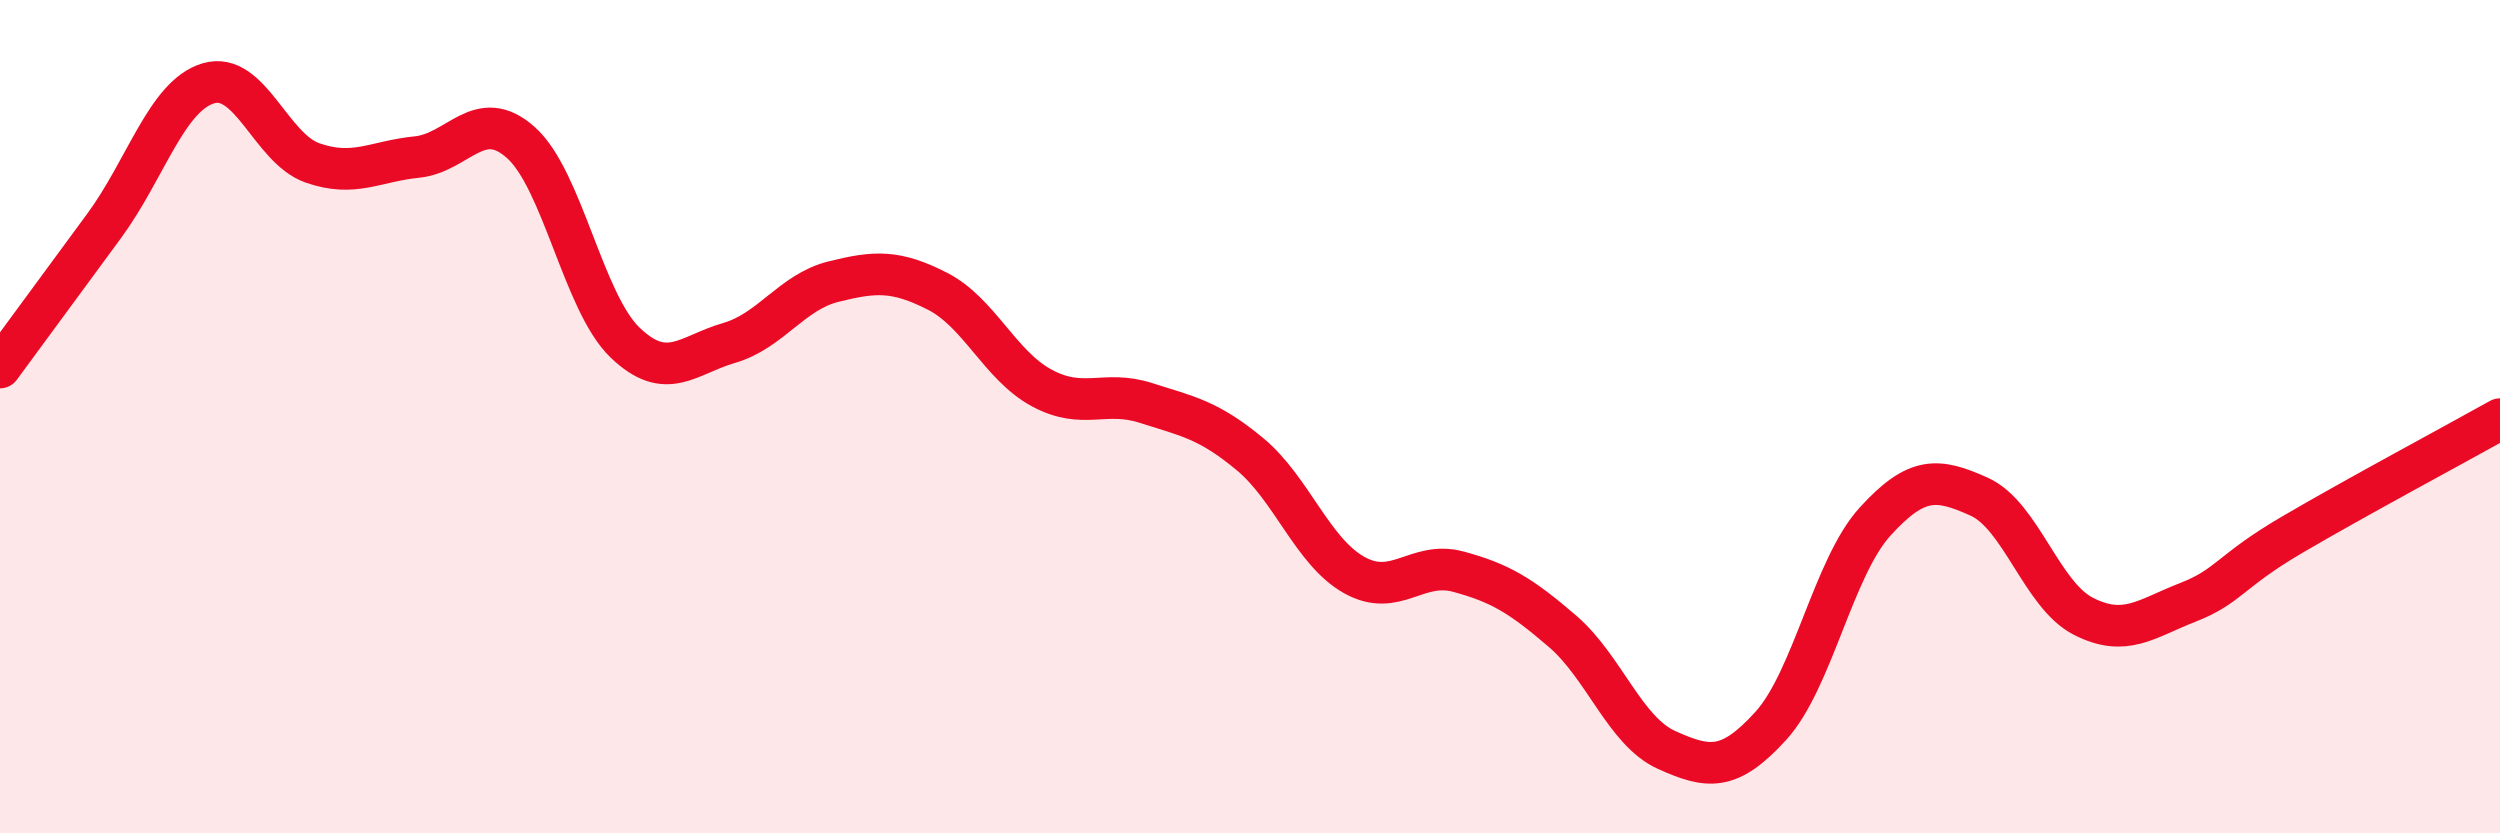
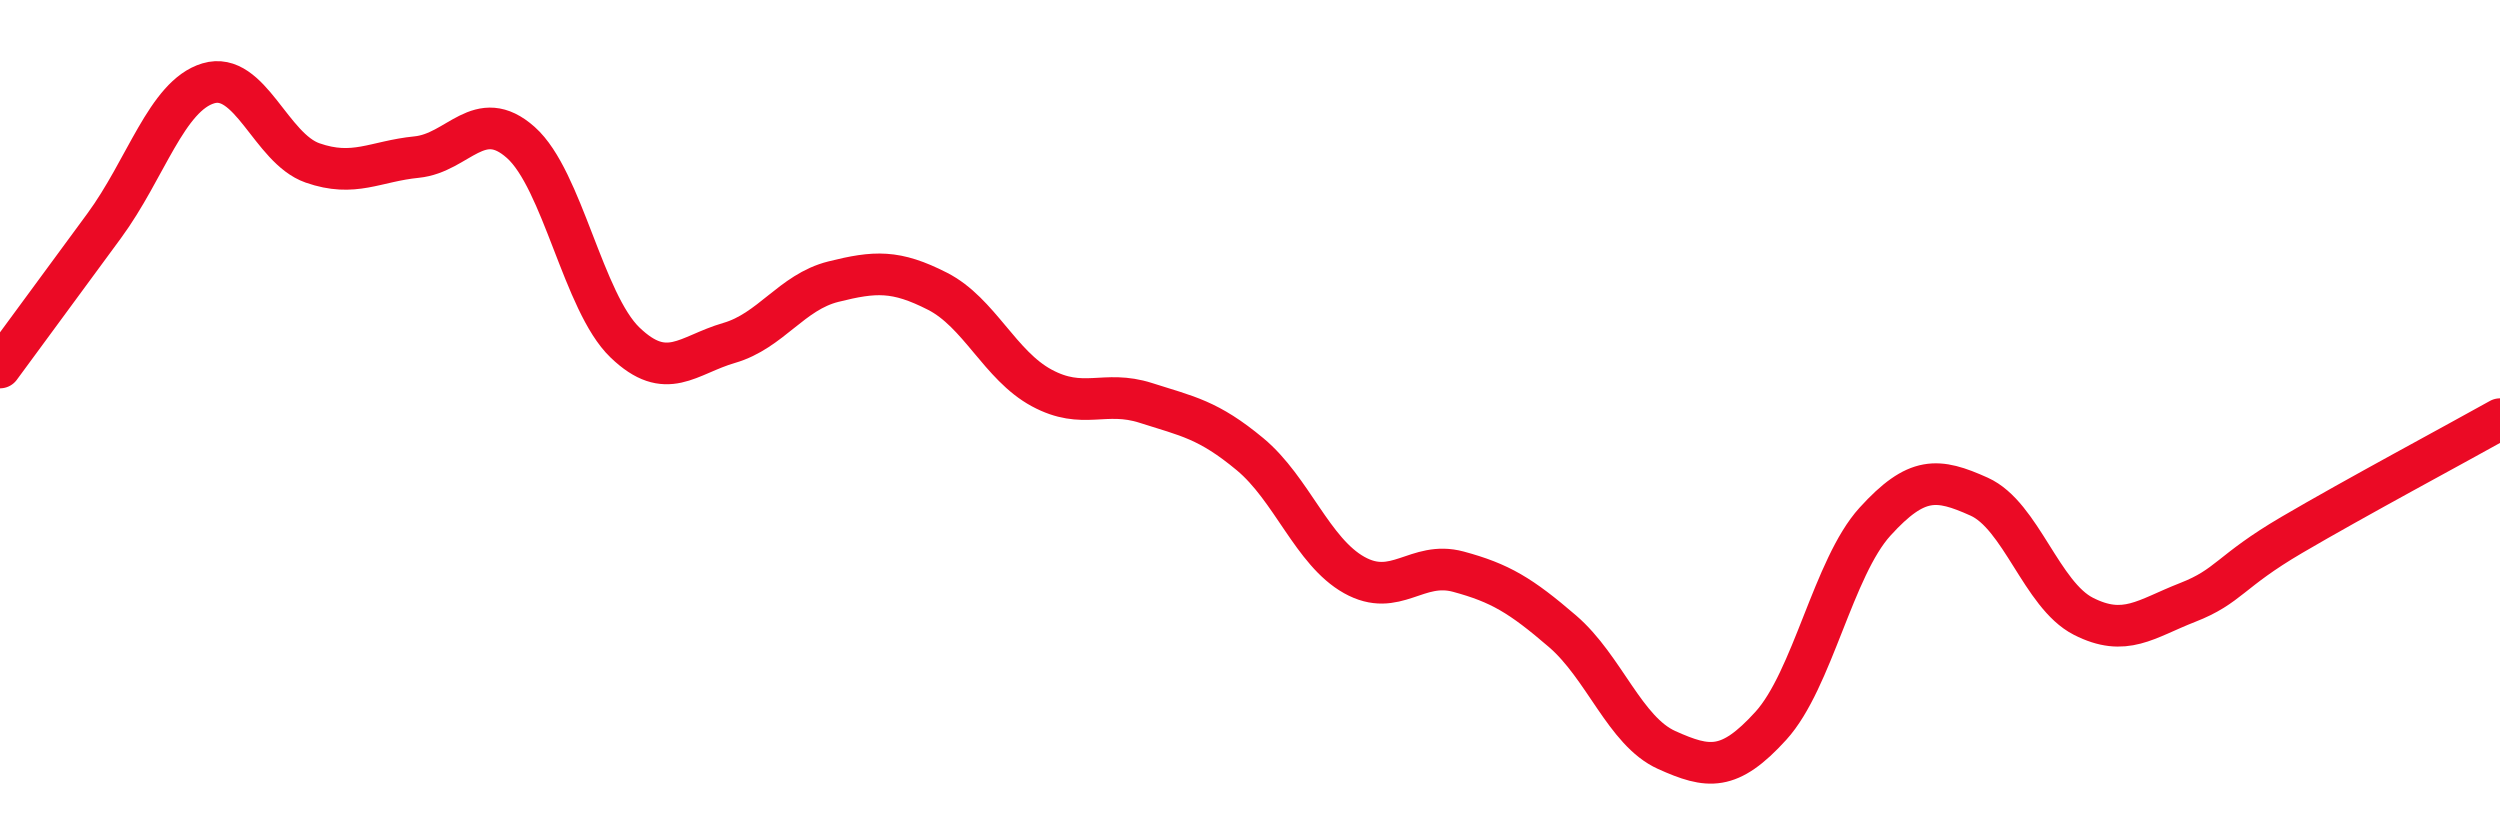
<svg xmlns="http://www.w3.org/2000/svg" width="60" height="20" viewBox="0 0 60 20">
-   <path d="M 0,8.82 C 0.5,8.14 1.5,6.78 2.5,5.42 C 3.5,4.06 4,2.3 5,2 C 6,1.7 6.5,3.56 7.5,3.91 C 8.5,4.26 9,3.87 10,3.77 C 11,3.67 11.5,2.53 12.5,3.42 C 13.5,4.31 14,7.26 15,8.22 C 16,9.18 16.5,8.52 17.5,8.23 C 18.5,7.94 19,7.01 20,6.76 C 21,6.51 21.5,6.48 22.5,6.99 C 23.5,7.5 24,8.77 25,9.31 C 26,9.85 26.5,9.35 27.5,9.67 C 28.5,9.99 29,10.07 30,10.9 C 31,11.73 31.5,13.24 32.5,13.8 C 33.5,14.36 34,13.45 35,13.72 C 36,13.99 36.5,14.29 37.5,15.15 C 38.5,16.01 39,17.55 40,18 C 41,18.45 41.5,18.52 42.5,17.42 C 43.5,16.32 44,13.62 45,12.52 C 46,11.42 46.5,11.47 47.5,11.92 C 48.5,12.37 49,14.28 50,14.79 C 51,15.3 51.5,14.85 52.5,14.46 C 53.5,14.07 53.5,13.72 55,12.84 C 56.5,11.96 59,10.62 60,10.06L60 20L0 20Z" fill="#EB0A25" opacity="0.1" stroke-linecap="round" stroke-linejoin="round" />
  <path d="M 0,8.82 C 0.5,8.14 1.5,6.78 2.5,5.42 C 3.5,4.06 4,2.3 5,2 C 6,1.7 6.5,3.56 7.5,3.91 C 8.5,4.26 9,3.87 10,3.77 C 11,3.67 11.5,2.53 12.5,3.42 C 13.5,4.31 14,7.26 15,8.22 C 16,9.18 16.5,8.52 17.5,8.23 C 18.5,7.94 19,7.01 20,6.76 C 21,6.51 21.5,6.48 22.5,6.99 C 23.5,7.5 24,8.77 25,9.31 C 26,9.85 26.5,9.35 27.5,9.67 C 28.5,9.99 29,10.07 30,10.9 C 31,11.73 31.5,13.24 32.5,13.8 C 33.5,14.36 34,13.45 35,13.72 C 36,13.99 36.5,14.29 37.5,15.15 C 38.5,16.01 39,17.55 40,18 C 41,18.45 41.5,18.52 42.5,17.42 C 43.5,16.32 44,13.62 45,12.52 C 46,11.42 46.5,11.47 47.5,11.92 C 48.5,12.37 49,14.28 50,14.79 C 51,15.3 51.5,14.85 52.5,14.46 C 53.5,14.07 53.5,13.72 55,12.84 C 56.5,11.96 59,10.62 60,10.06" stroke="#EB0A25" stroke-width="1" fill="none" stroke-linecap="round" stroke-linejoin="round" />
</svg>